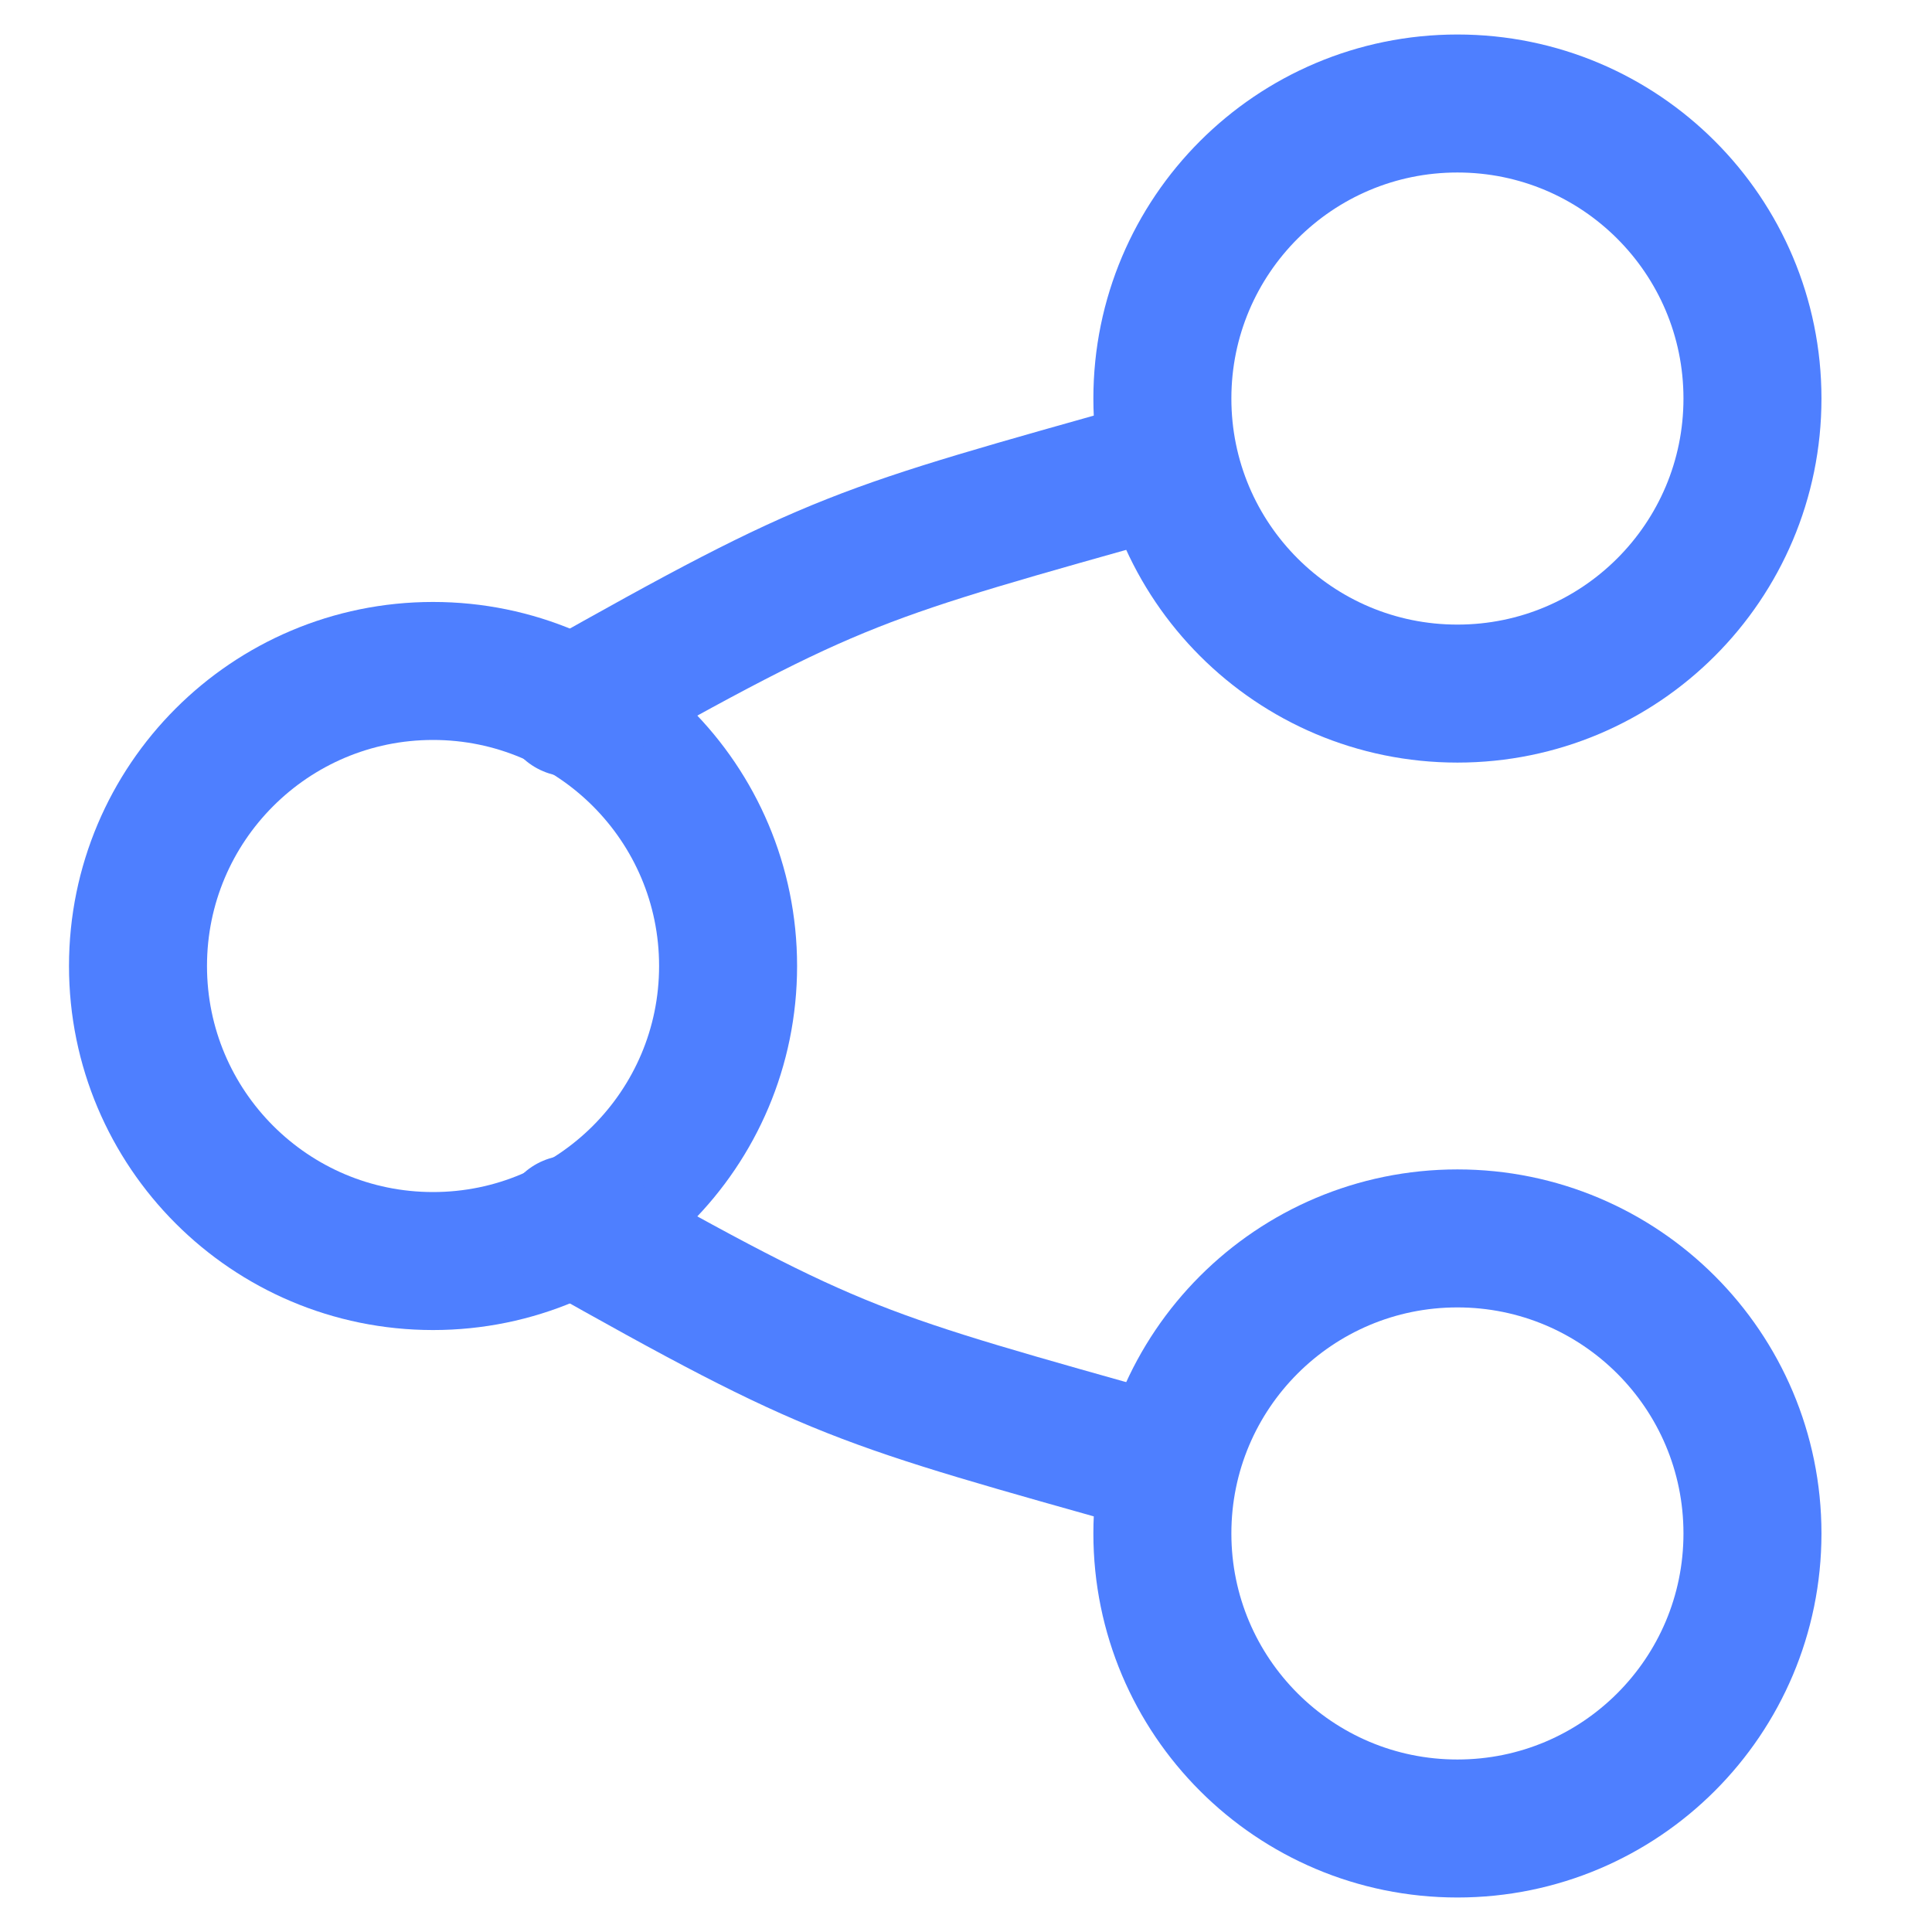
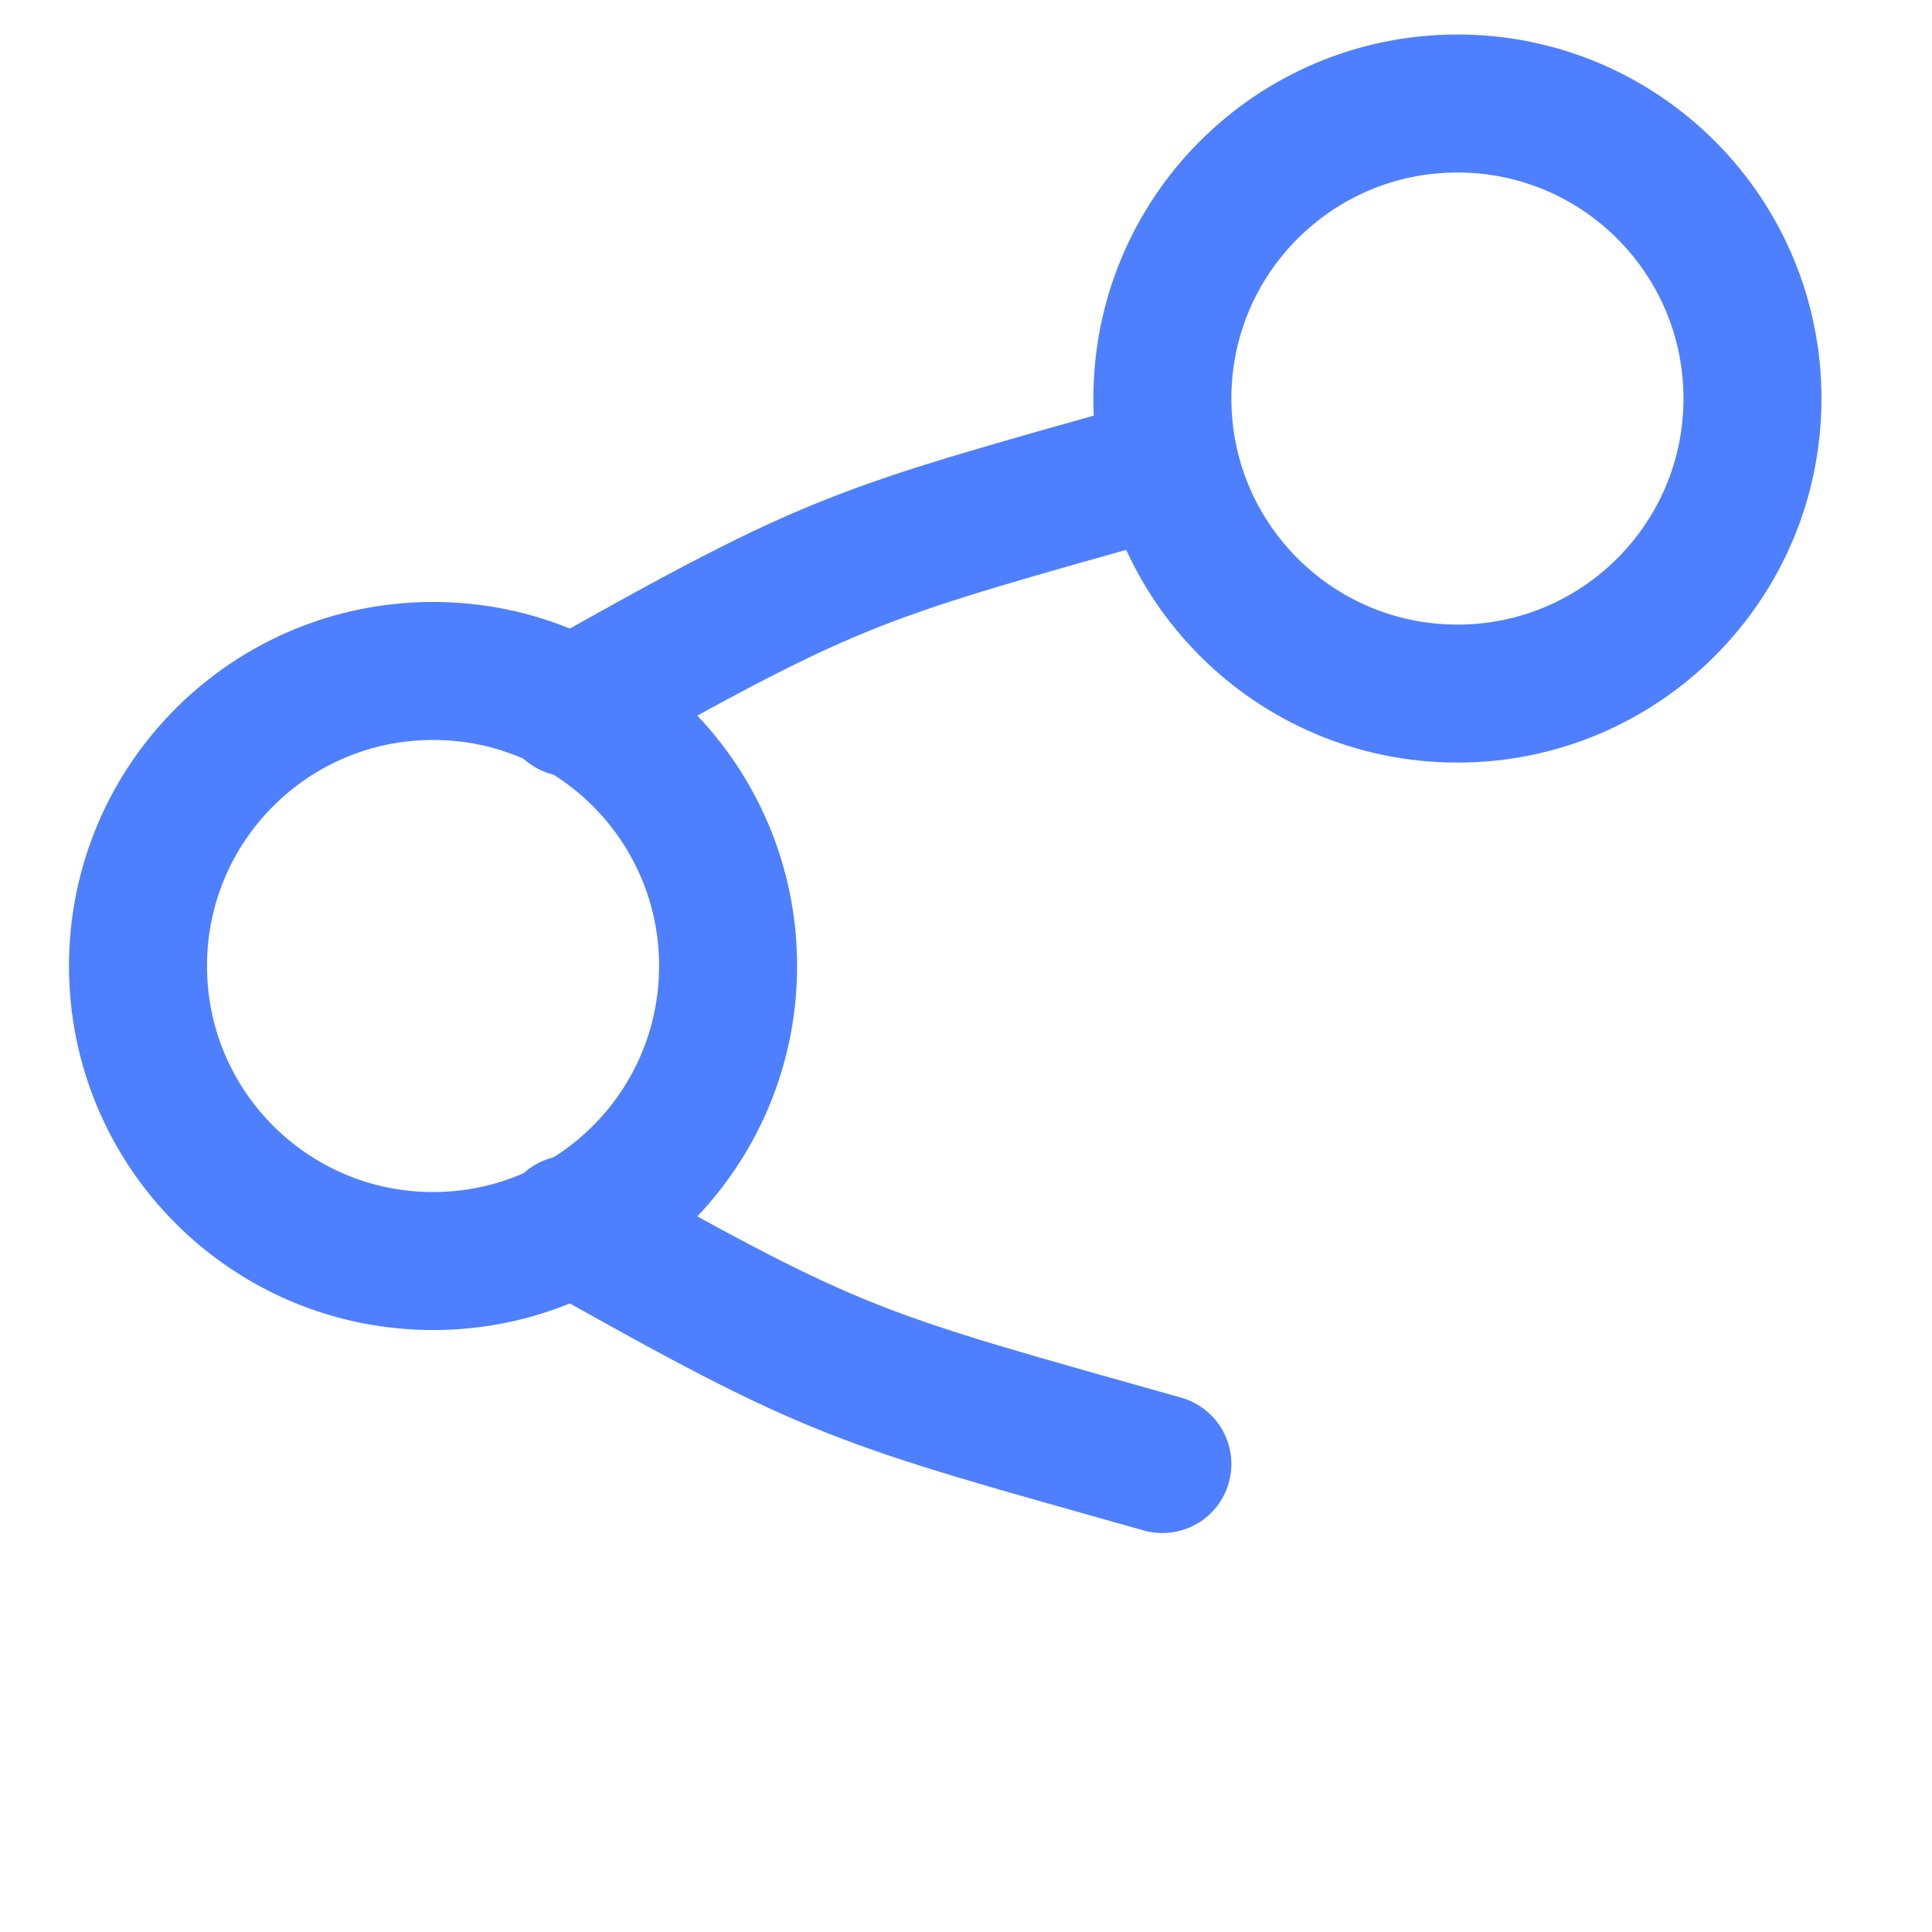
<svg xmlns="http://www.w3.org/2000/svg" fill="none" viewBox="0 0 14 14">
  <path stroke="#4E7FFF" stroke-linecap="round" stroke-linejoin="round" d="M3.138 9.138C4.319 9.138 5.276 8.181 5.276 7C5.276 5.819 4.319 4.862 3.138 4.862C1.957 4.862 1 5.819 1 7C1 8.181 1.957 9.138 3.138 9.138Z" />
  <path stroke="#4E7FFF" stroke-linecap="round" stroke-linejoin="round" d="M10.561 5.026C11.742 5.026 12.699 4.069 12.699 2.888C12.699 1.707 11.742 0.75 10.561 0.75C9.38 0.75 8.423 1.707 8.423 2.888C8.423 4.069 9.38 5.026 10.561 5.026Z" />
-   <path stroke="#4E7FFF" stroke-linecap="round" stroke-linejoin="round" d="M10.561 13.25C11.742 13.25 12.699 12.293 12.699 11.112C12.699 9.931 11.742 8.974 10.561 8.974C9.38 8.974 8.423 9.931 8.423 11.112C8.423 12.293 9.38 13.25 10.561 13.25Z" />
  <path stroke="#4E7FFF" stroke-linecap="round" stroke-linejoin="round" d="M4.13 5.128C6.082 4.027 6.201 4.018 8.423 3.391" />
  <path stroke="#4E7FFF" stroke-linecap="round" stroke-linejoin="round" d="M4.13 8.872C6.082 9.973 6.201 9.982 8.423 10.609" />
</svg>